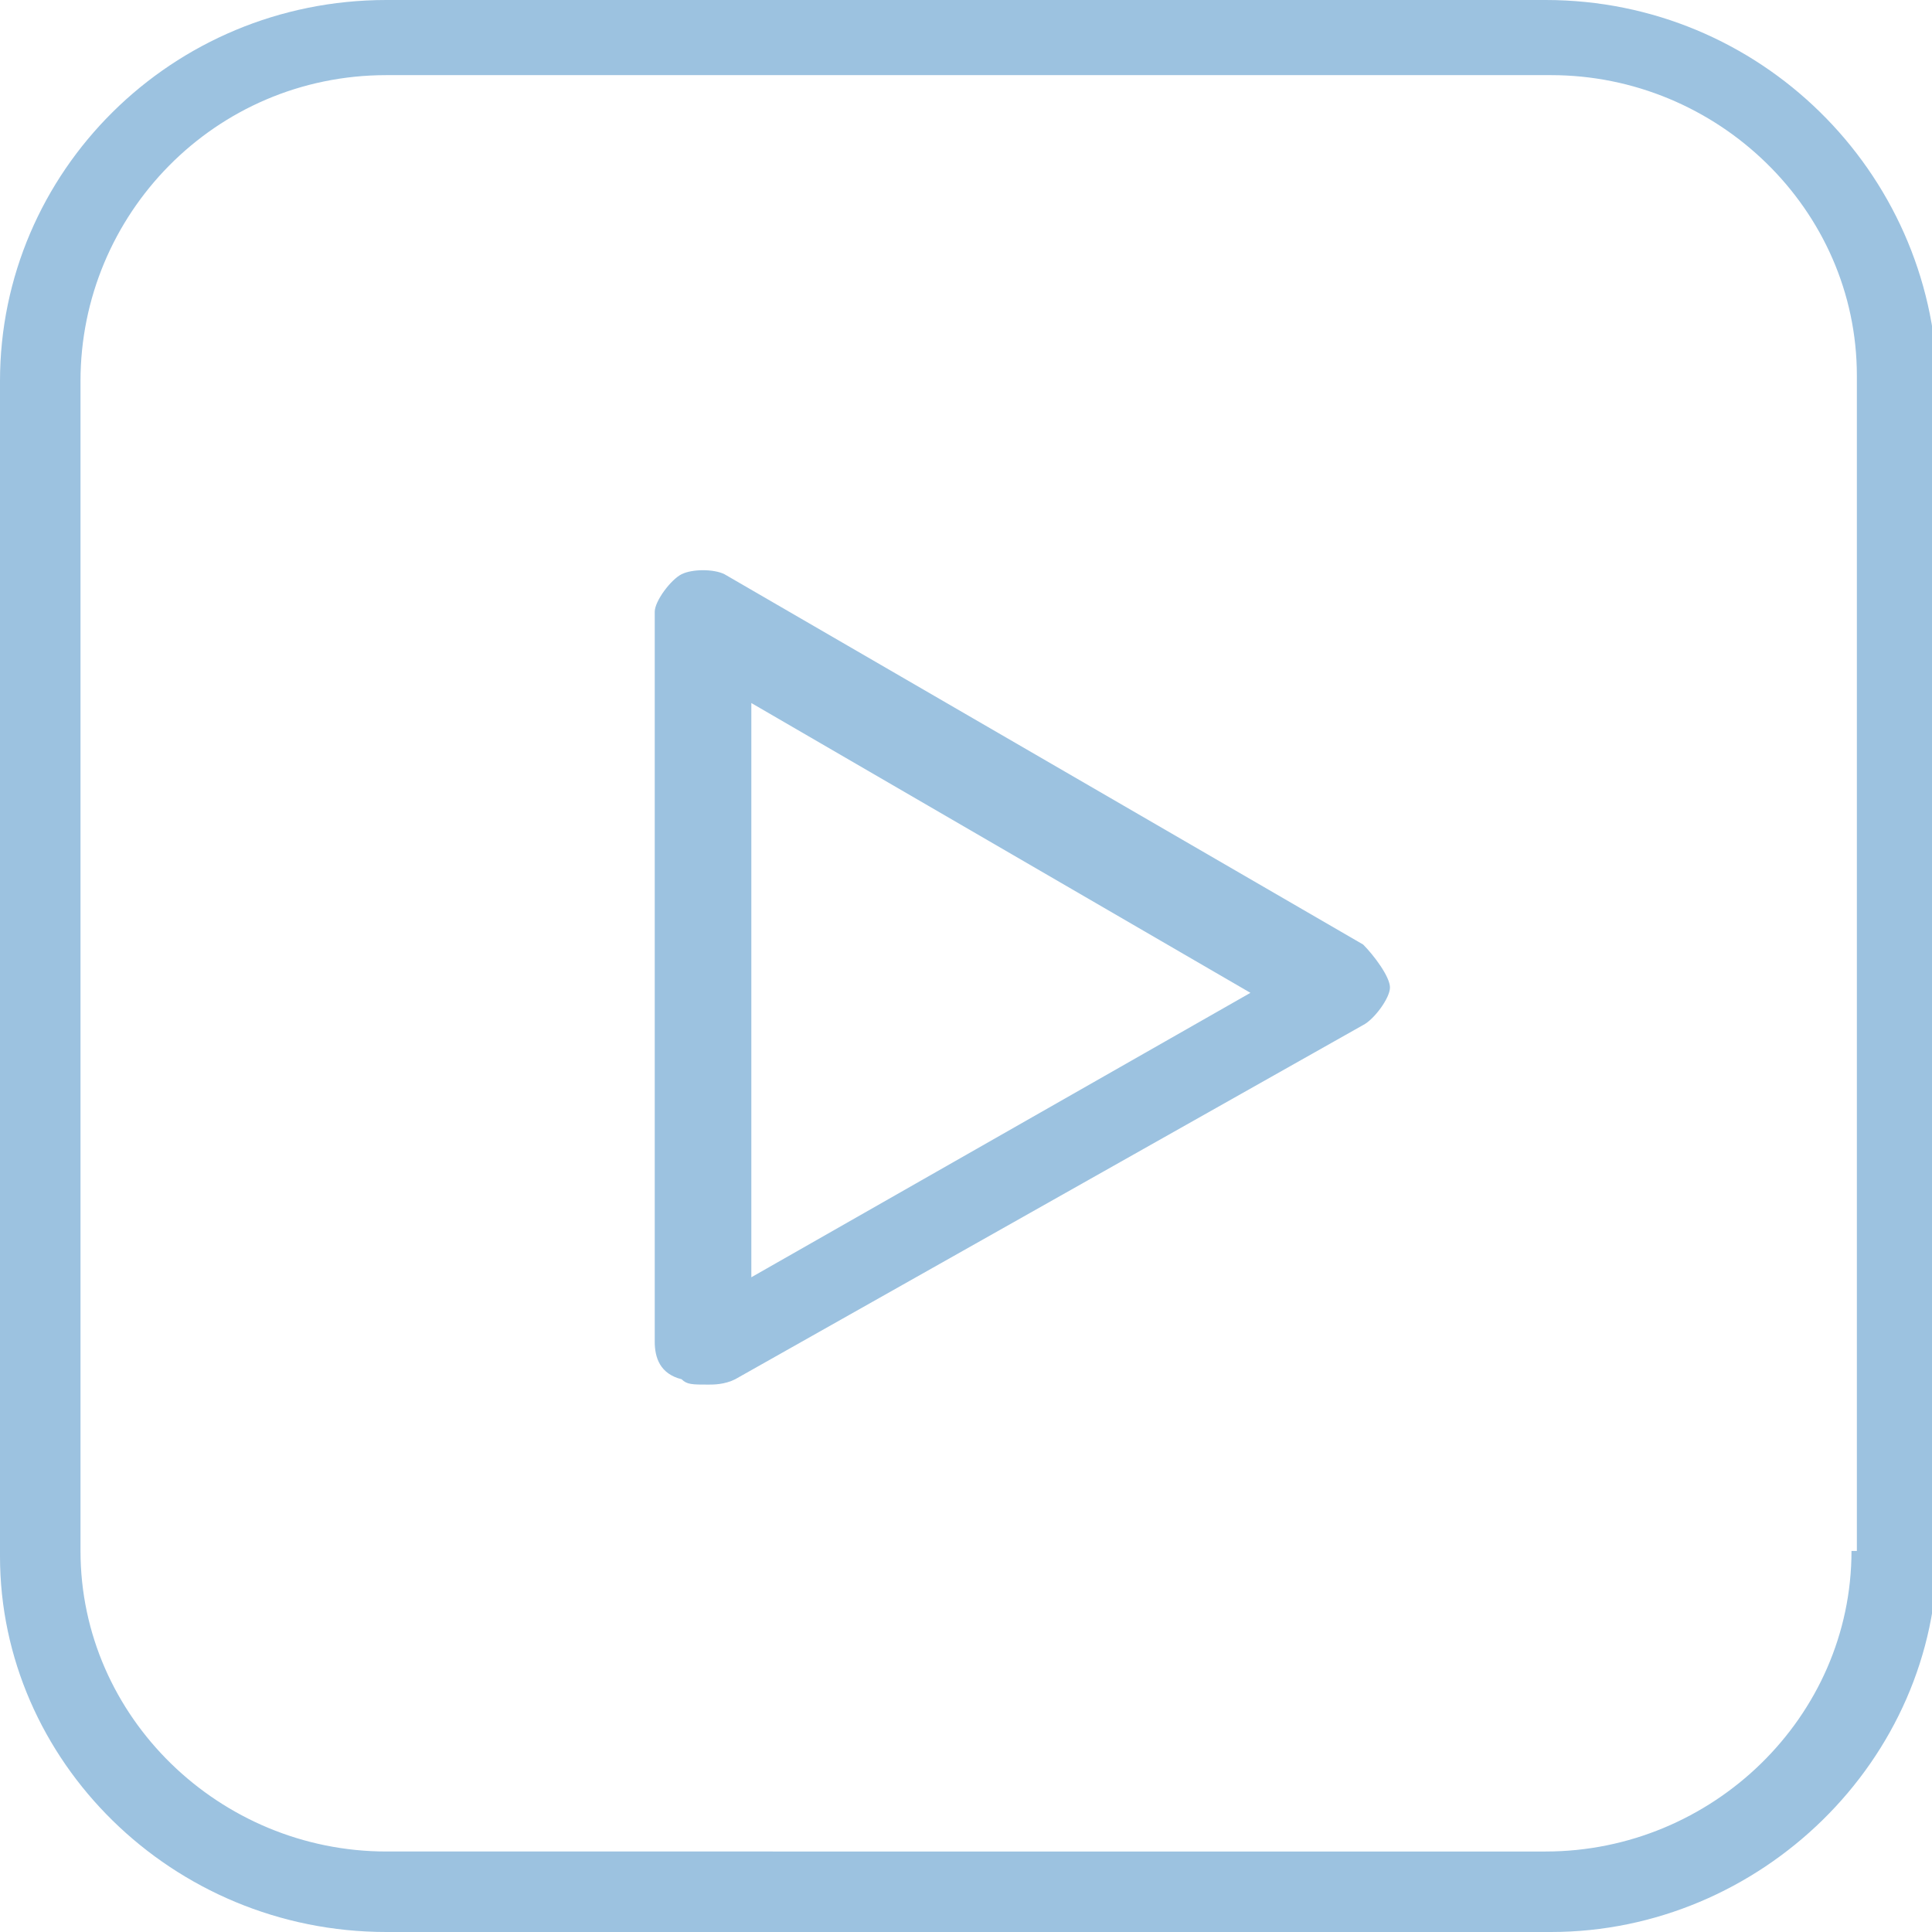
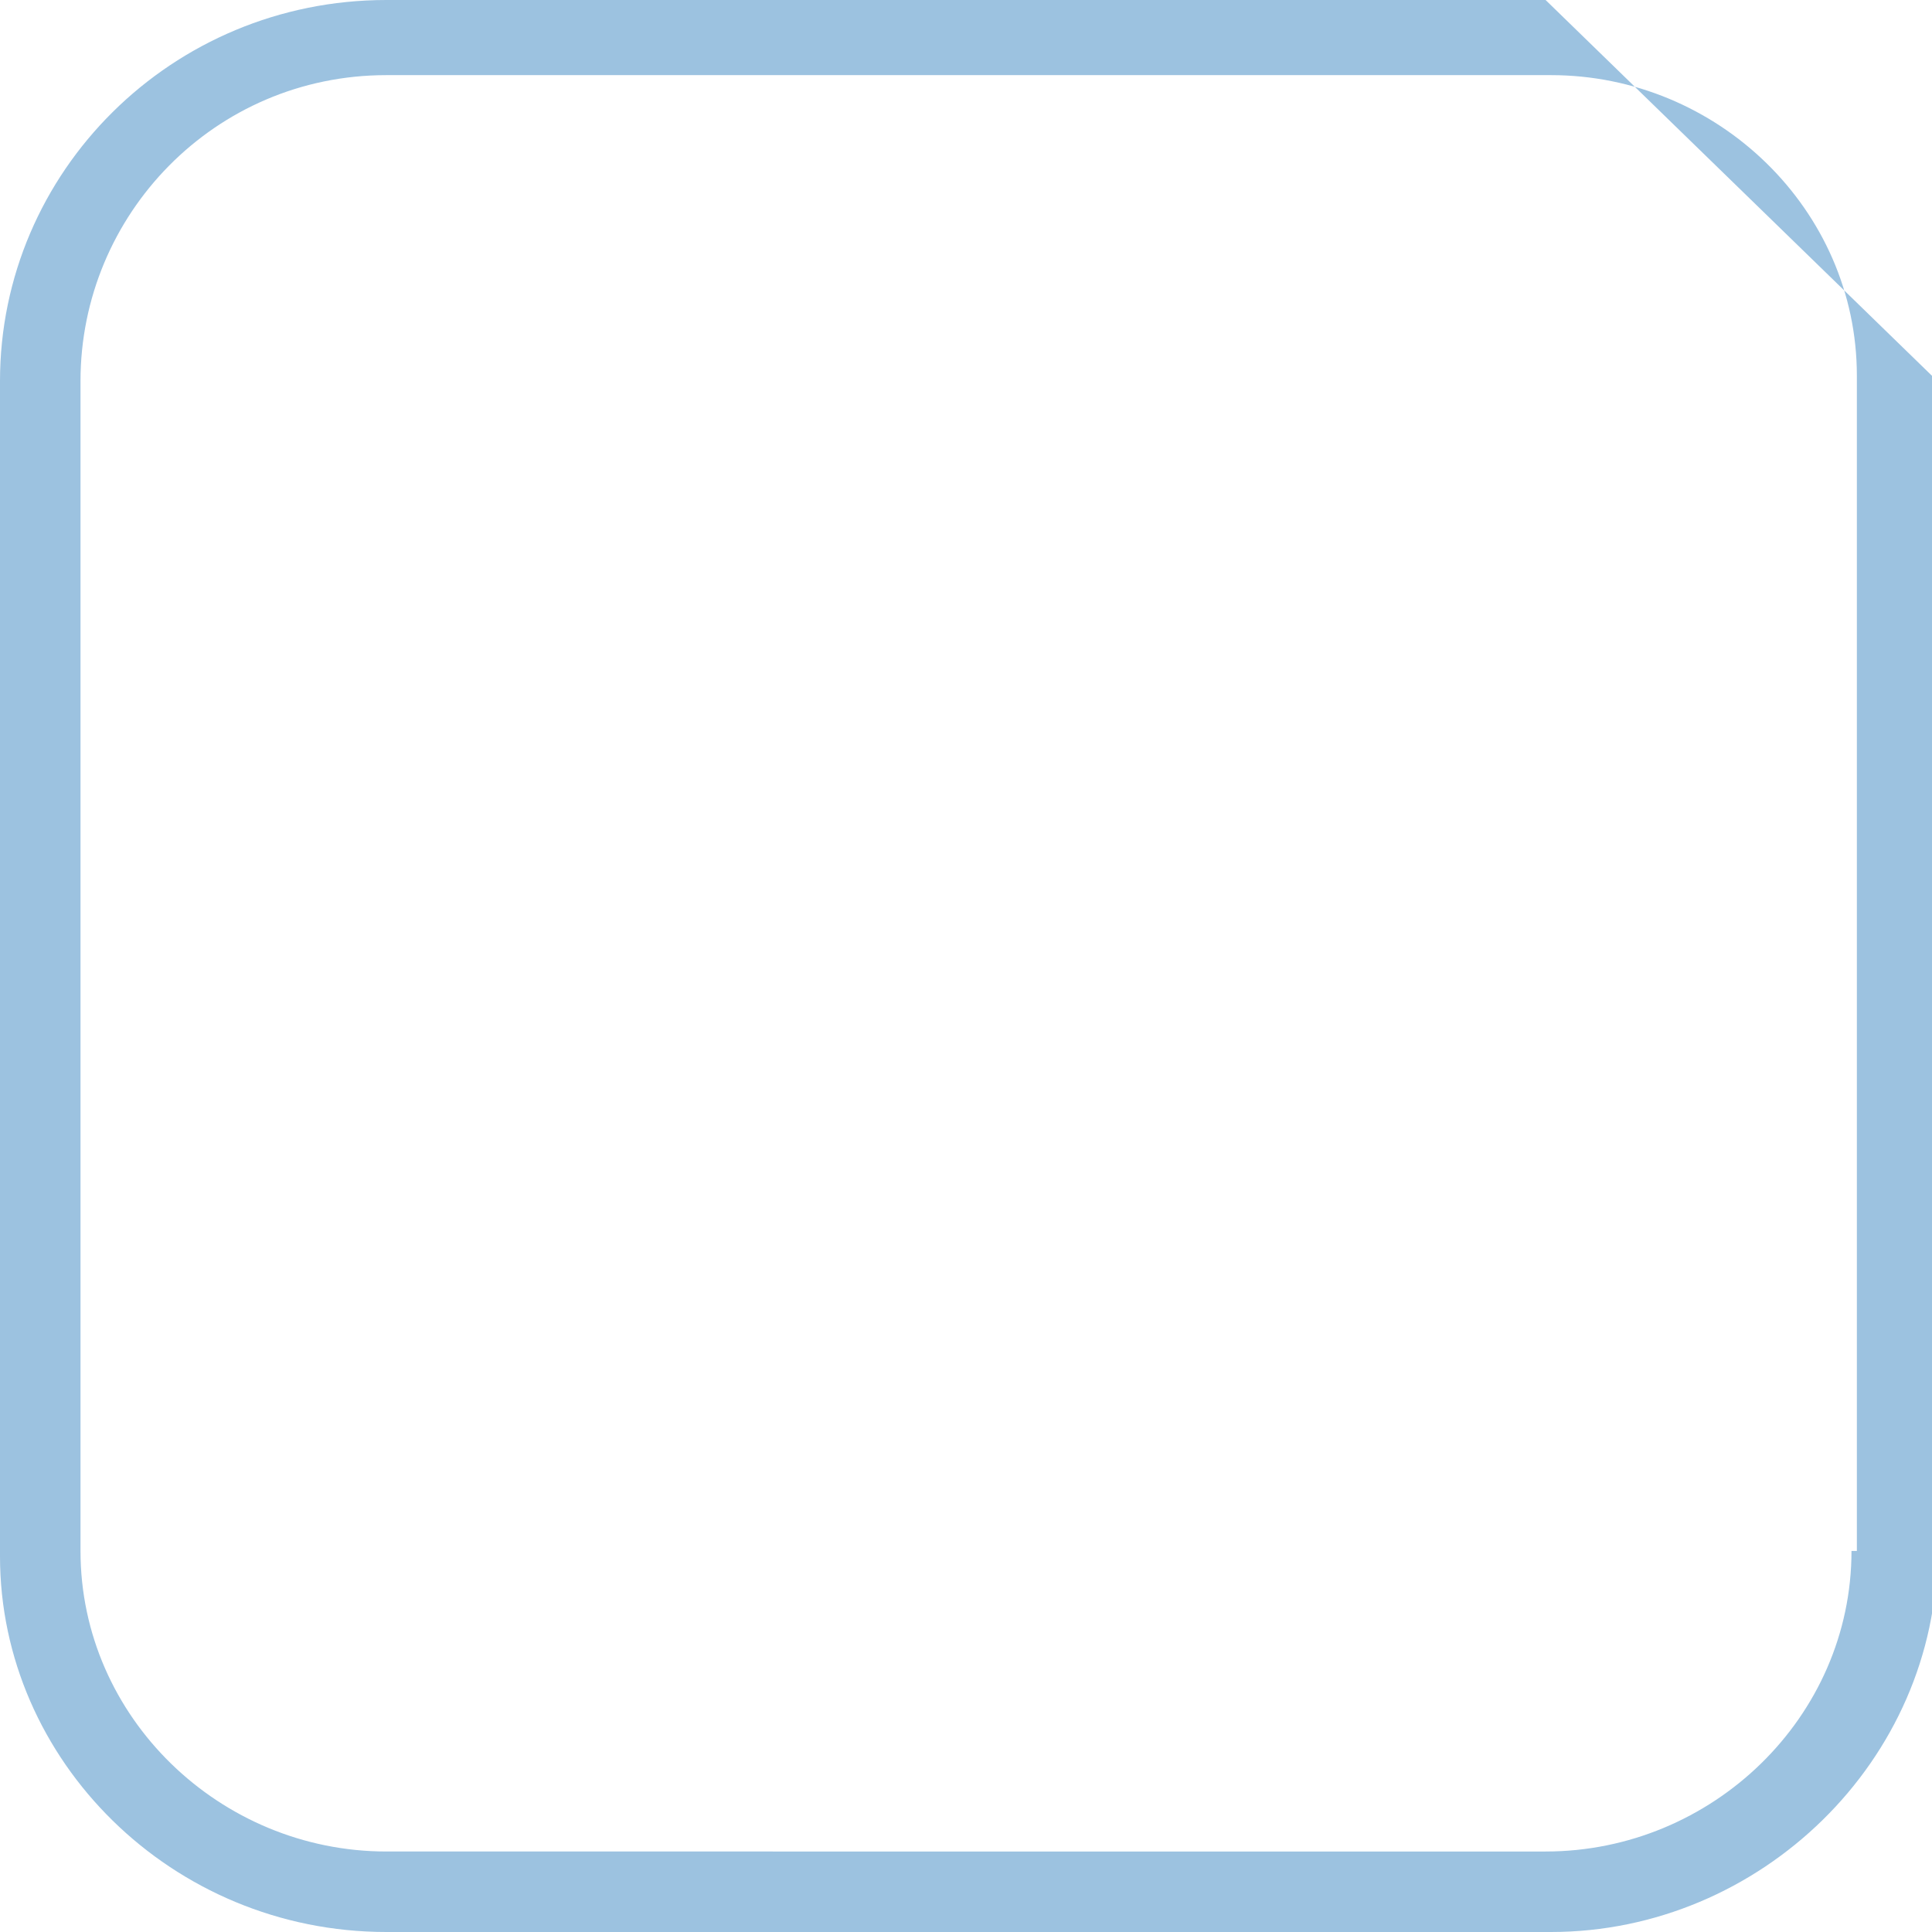
<svg xmlns="http://www.w3.org/2000/svg" id="Capa_1" x="0px" y="0px" viewBox="0 0 36 36" style="enable-background:new 0 0 36 36;" xml:space="preserve">
  <style type="text/css"> .st0{fill:#9CC2E0;} </style>
-   <path class="st0" d="M28.8,0H7.2C3.2,0,0,3.2,0,7.1V29c0,3.8,3.2,7,7.2,7h21.7c3.9,0,7.2-3.2,7.2-7.1V7.1C36,3.2,32.8,0,28.8,0z M34.5,28.9c0,3.1-2.6,5.6-5.7,5.6H7.2c-3.1,0-5.7-2.5-5.7-5.6V7.1C1.5,4,4,1.4,7.2,1.4h21.7c3.1,0,5.7,2.5,5.7,5.6v21.9H34.5z" />
-   <path class="st0" d="M25.4,17.6l-11.9-6.9c-0.2-0.1-0.6-0.1-0.8,0c-0.2,0.1-0.5,0.5-0.5,0.7v13.6c0,0.3,0.1,0.6,0.5,0.7 c0.1,0.1,0.2,0.1,0.5,0.1c0.1,0,0.3,0,0.5-0.1l11.7-6.6c0.2-0.1,0.5-0.5,0.5-0.7C25.9,18.2,25.6,17.8,25.4,17.6z M14,23.8V13.1 l9.3,5.4L14,23.8z" />
+   <path class="st0" d="M28.8,0H7.2C3.2,0,0,3.2,0,7.1V29c0,3.8,3.2,7,7.2,7h21.7c3.9,0,7.2-3.2,7.2-7.1V7.1z M34.5,28.9c0,3.1-2.6,5.6-5.7,5.6H7.2c-3.1,0-5.7-2.5-5.7-5.6V7.1C1.5,4,4,1.4,7.2,1.4h21.7c3.1,0,5.7,2.5,5.7,5.6v21.9H34.5z" />
</svg>